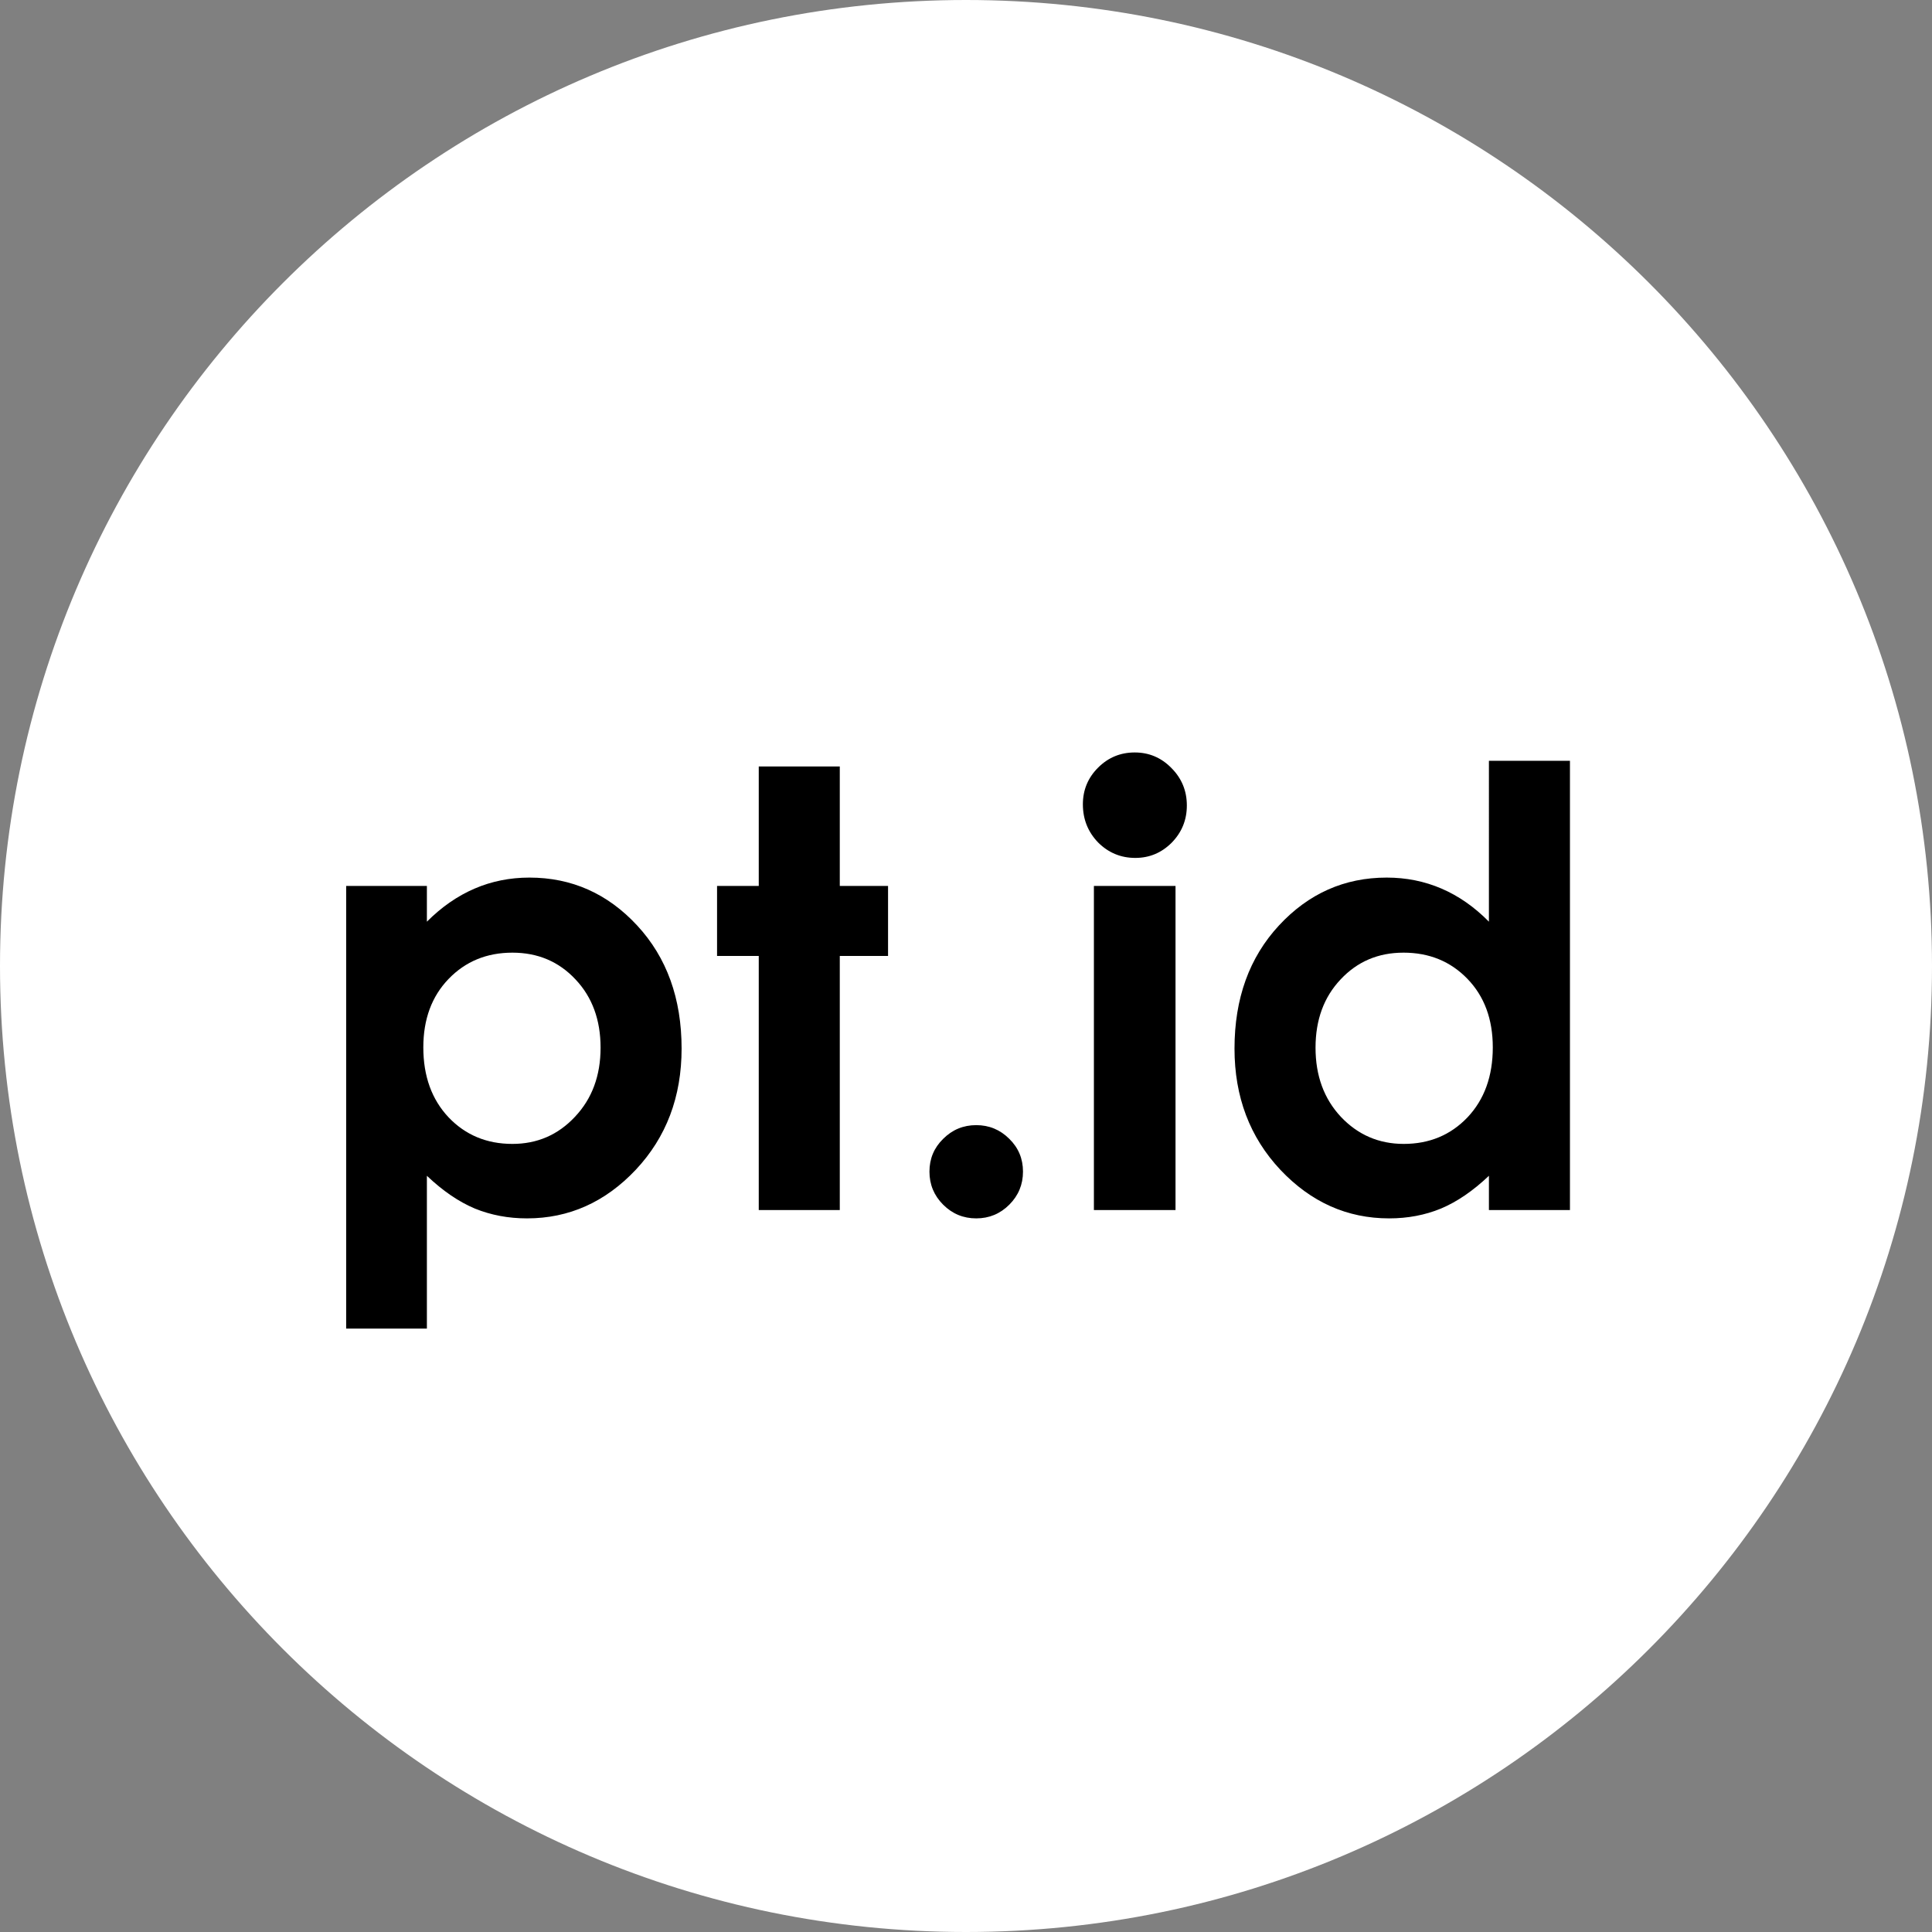
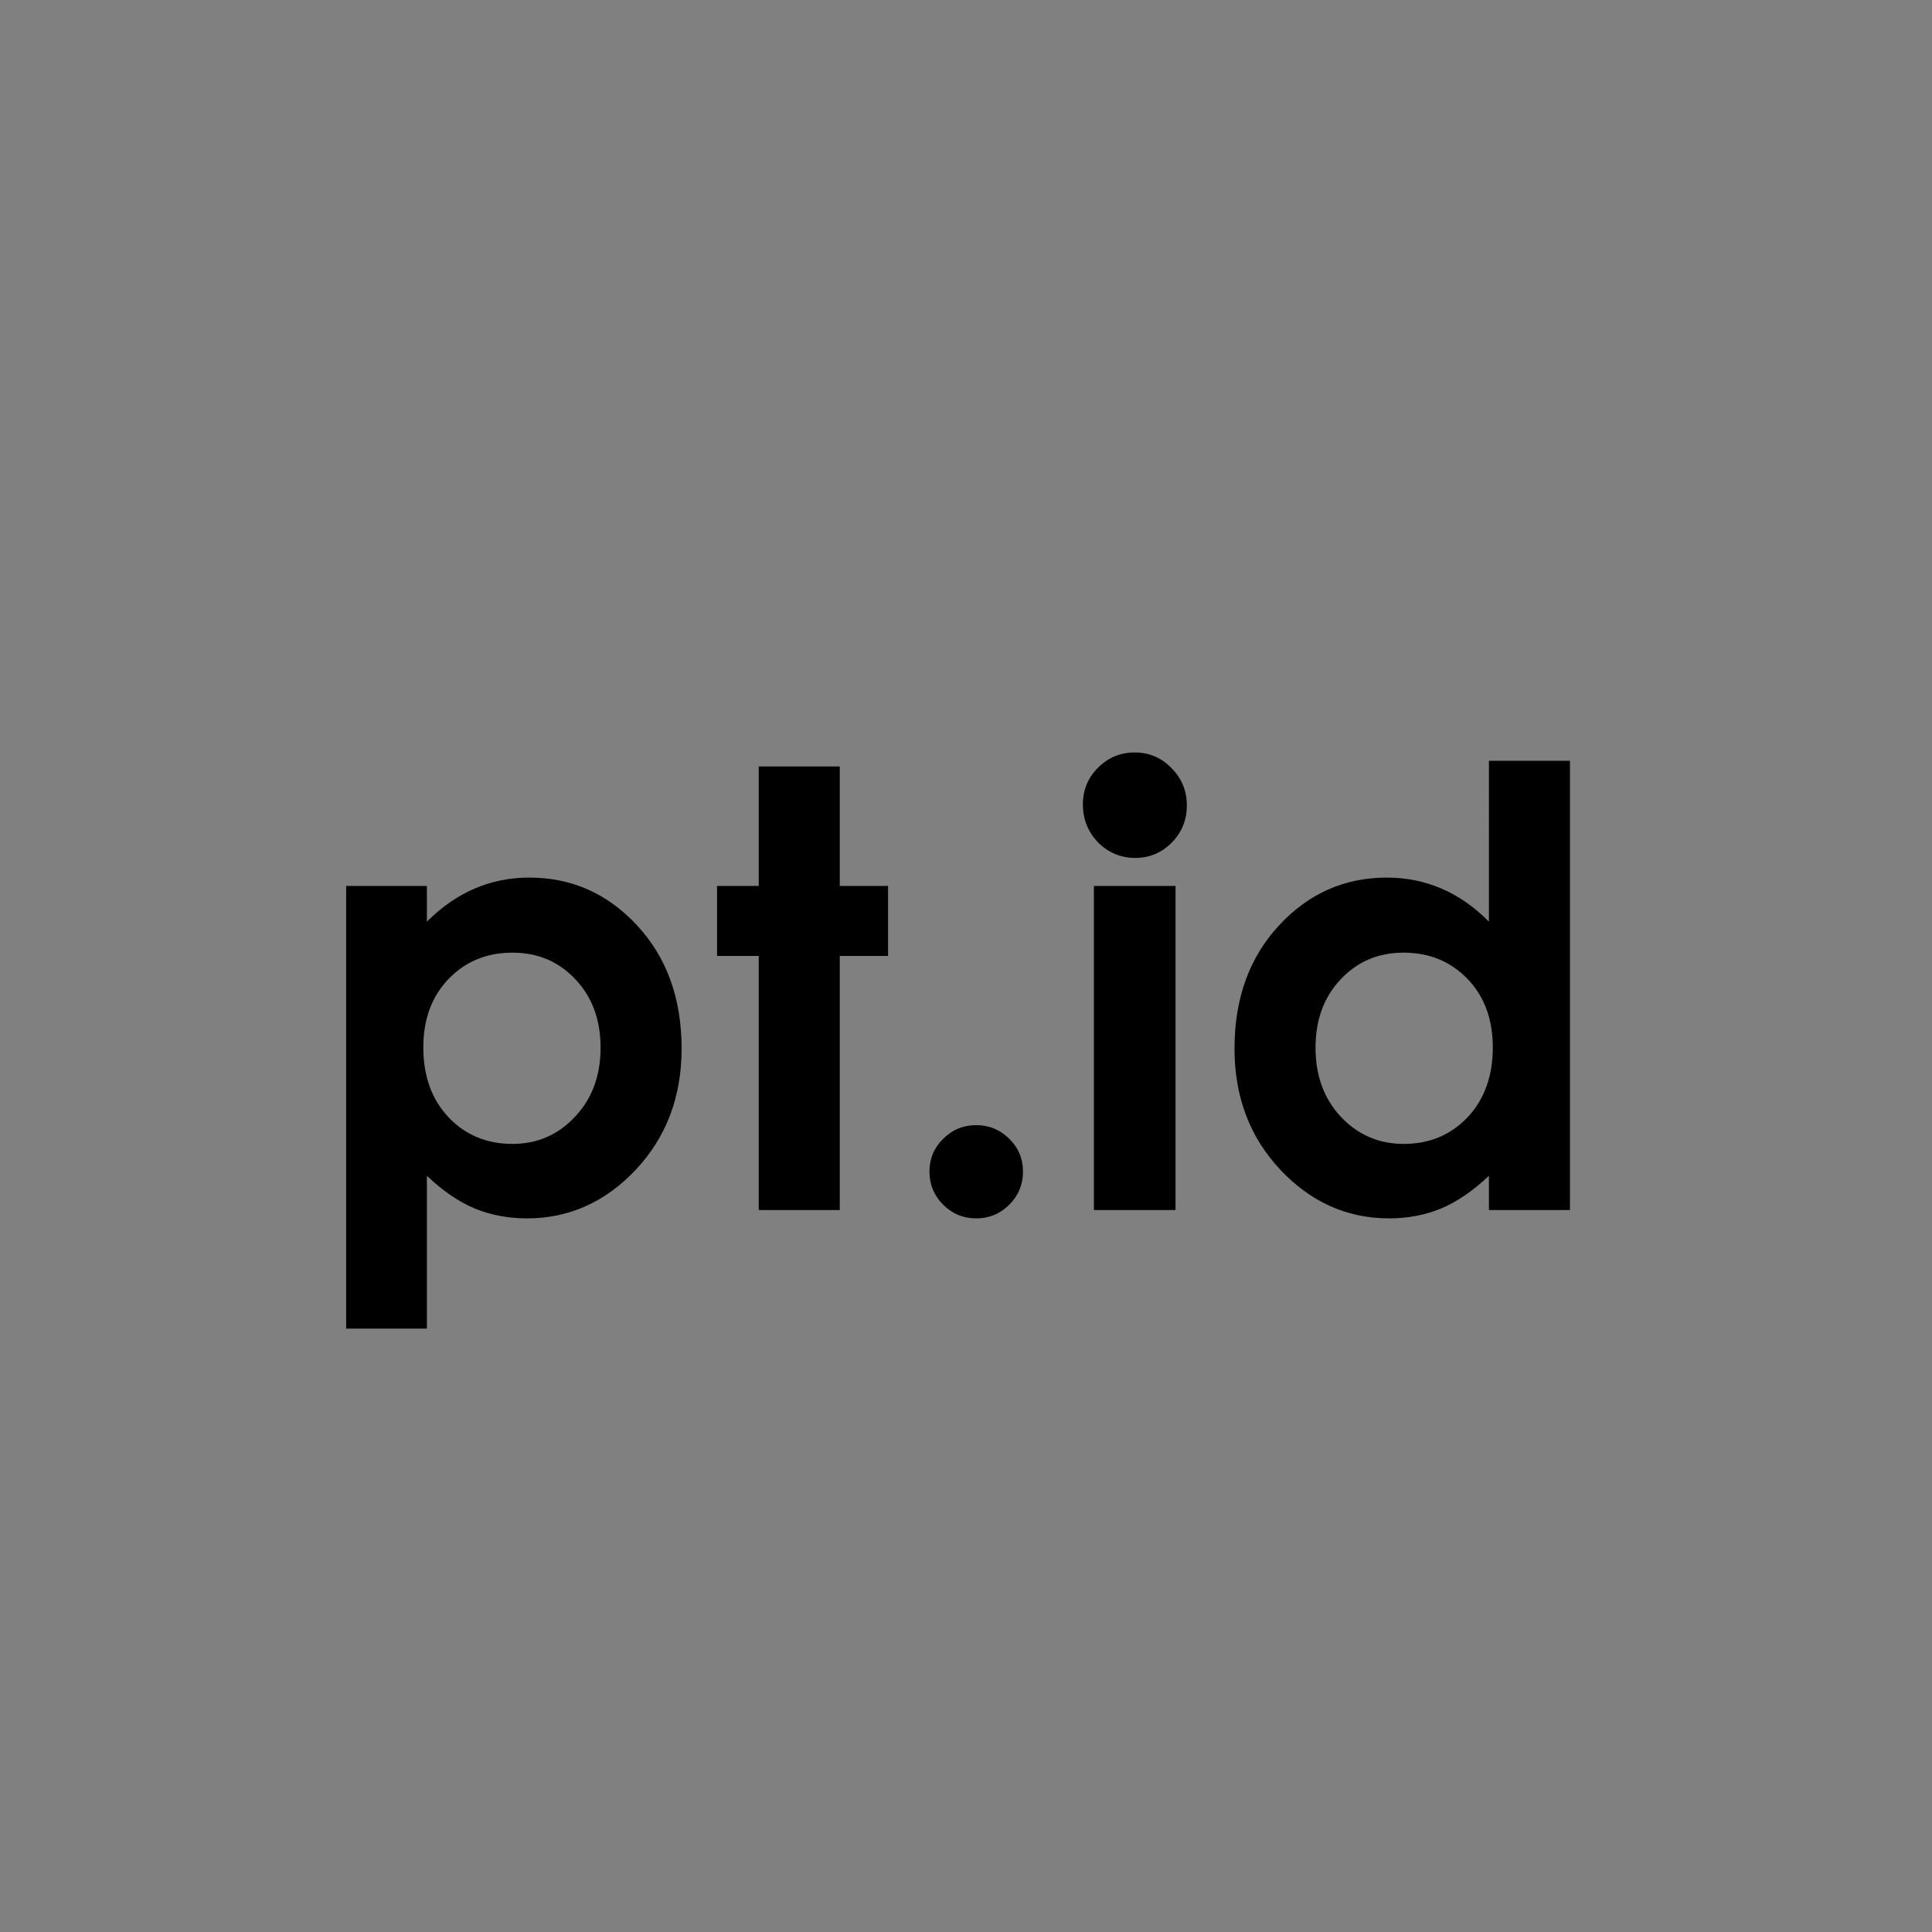
<svg xmlns="http://www.w3.org/2000/svg" data-bbox="0 0 190 190" viewBox="0 0 190 190" height="190" width="190" data-type="color">
  <rect x="0" y="0" width="190" height="190" fill="#808080" stroke="none" />
  <g>
-     <path fill="#ffffff" d="M190 95c0 52.467-42.533 95-95 95S0 147.467 0 95 42.533 0 95 0s95 42.533 95 95z" data-color="1" />
    <path fill="#000000" d="M41.982 87.125v3.516c1.446-1.446 3.008-2.53 4.688-3.252 1.68-.723 3.477-1.084 5.39-1.084 4.16 0 7.696 1.572 10.606 4.716 2.91 3.145 4.365 7.178 4.365 12.1 0 4.746-1.504 8.721-4.512 11.924-3.007 3.184-6.572 4.775-10.693 4.775-1.836 0-3.545-.322-5.127-.966-1.582-.665-3.154-1.739-4.717-3.223v15.029h-7.939V87.125h7.94Zm8.409 6.563c-2.52 0-4.61.859-6.27 2.578-1.66 1.718-2.49 3.964-2.49 6.738 0 2.832.83 5.127 2.49 6.885 1.66 1.738 3.75 2.607 6.27 2.607 2.441 0 4.492-.889 6.152-2.666 1.68-1.777 2.52-4.043 2.52-6.797 0-2.734-.82-4.97-2.461-6.709-1.641-1.758-3.711-2.636-6.211-2.636Zm24.228-18.311h7.969v11.748h4.746v6.885h-4.746V119h-7.969V94.01h-4.101v-6.885h4.101V75.377Zm21.387 35.273c1.27 0 2.353.45 3.252 1.348.898.879 1.347 1.953 1.347 3.223 0 1.269-.449 2.353-1.347 3.252-.899.898-1.983 1.347-3.252 1.347-1.27 0-2.354-.449-3.252-1.347-.898-.899-1.348-1.983-1.348-3.252 0-1.27.45-2.344 1.348-3.223.898-.898 1.982-1.348 3.252-1.348ZM111.592 74c1.406 0 2.607.508 3.603 1.523 1.016 1.016 1.524 2.246 1.524 3.692 0 1.426-.498 2.646-1.494 3.662-.996.996-2.188 1.494-3.575 1.494-1.425 0-2.646-.508-3.662-1.523-.996-1.035-1.494-2.285-1.494-3.75 0-1.407.498-2.608 1.494-3.604S110.186 74 111.592 74Zm-4.014 13.125h8.027V119h-8.027V87.125Zm38.848-12.305h7.969V119h-7.969v-3.369c-1.563 1.484-3.135 2.558-4.717 3.223-1.563.644-3.262.966-5.098.966-4.121 0-7.685-1.591-10.693-4.775-3.008-3.203-4.512-7.178-4.512-11.924 0-4.922 1.455-8.955 4.365-12.1 2.911-3.144 6.446-4.716 10.606-4.716 1.914 0 3.711.361 5.391 1.084 1.679.722 3.232 1.806 4.658 3.252V74.82Zm-8.408 18.868c-2.481 0-4.541.878-6.182 2.636-1.641 1.739-2.461 3.975-2.461 6.709 0 2.754.83 5.02 2.49 6.797 1.68 1.777 3.74 2.666 6.182 2.666 2.519 0 4.609-.869 6.269-2.607 1.661-1.758 2.491-4.053 2.491-6.885 0-2.774-.83-5.02-2.491-6.738-1.66-1.72-3.759-2.579-6.298-2.579Z" data-color="2" />
  </g>
</svg>